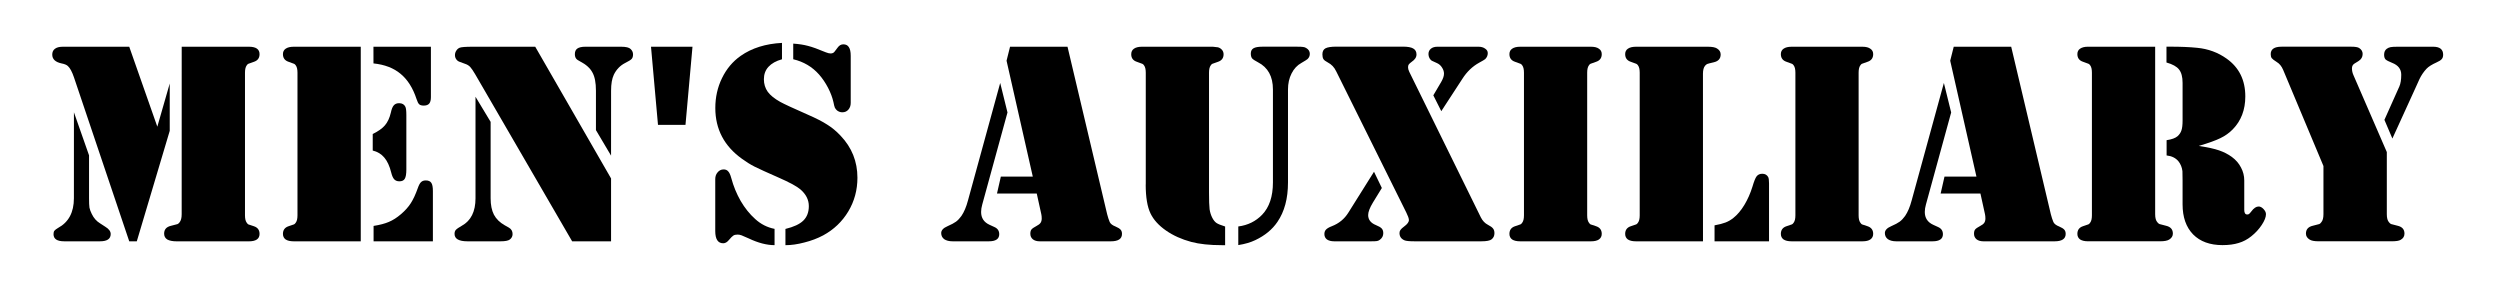
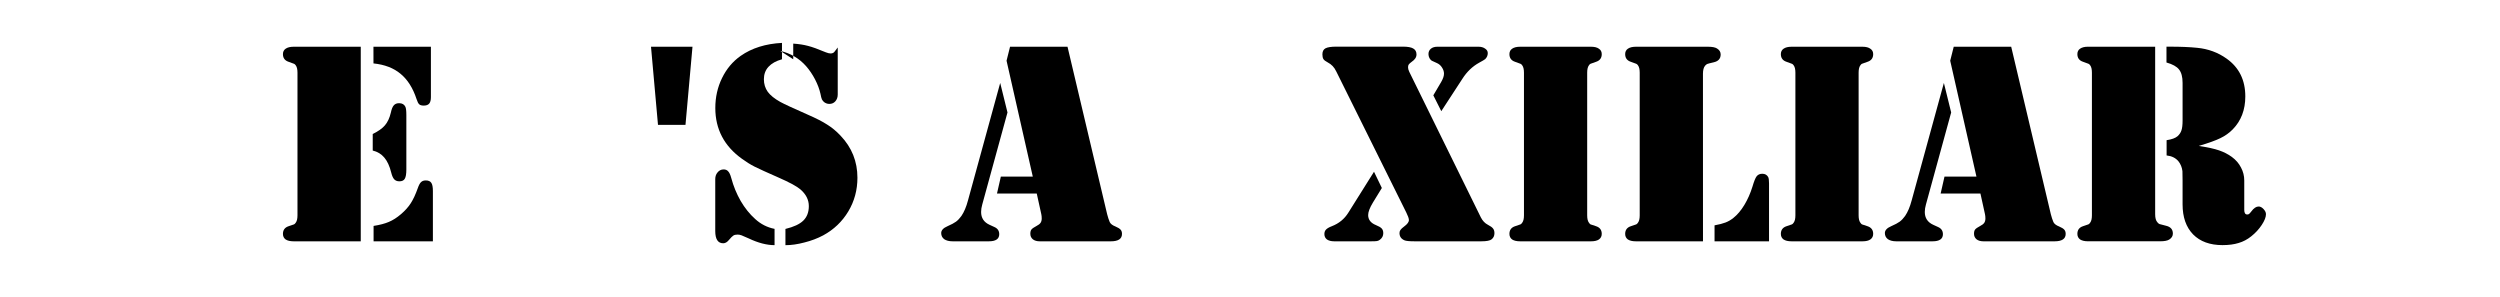
<svg xmlns="http://www.w3.org/2000/svg" xmlns:ns1="http://www.inkscape.org/namespaces/inkscape" xmlns:ns2="http://sodipodi.sourceforge.net/DTD/sodipodi-0.dtd" width="90.629mm" height="10.782mm" viewBox="0 0 90.629 10.782" version="1.1" id="svg8" ns1:version="0.92.3 (2405546, 2018-03-11)" ns2:docname="mens-auxiliary_01b.svg">
  <defs id="defs2" />
  <ns2:namedview id="base" pagecolor="#ffffff" bordercolor="#666666" borderopacity="1.0" ns1:pageopacity="0.0" ns1:pageshadow="2" ns1:zoom="2.8" ns1:cx="154.74236" ns1:cy="-66.419742" ns1:document-units="mm" ns1:current-layer="layer1" showgrid="false" ns1:window-width="1920" ns1:window-height="1017" ns1:window-x="-4" ns1:window-y="-4" ns1:window-maximized="1" fit-margin-top="0" fit-margin-left="0" fit-margin-right="0" fit-margin-bottom="0" />
  <g ns1:label="Layer 1" ns1:groupmode="layer" id="layer1" transform="translate(-19.623,-110.603)">
    <g aria-label="Men's Auxiliary" style="font-style:normal;font-variant:normal;font-weight:normal;font-stretch:normal;font-size:10.583px;line-height:1.25;font-family:Stencil;-inkscape-font-specification:Stencil;letter-spacing:0px;word-spacing:0px;fill:#000000;fill-opacity:1;stroke:none;stroke-width:0.265" id="text817">
-       <path d="m 26.21,112.297 h 2.294 0.14 q 0.388,0 0.388,0.269 0,0.212 -0.207,0.279 -0.171,0.057 -0.202,0.072 -0.026,0.01 -0.057,0.057 -0.062,0.083 -0.062,0.264 v 5.173 q 0,0.181 0.062,0.264 0.031,0.046 0.057,0.062 0.031,0.01 0.202,0.067 0.207,0.067 0.207,0.279 0,0.269 -0.388,0.269 h -0.14 -2.3 -0.171 q -0.227,0 -0.346,-0.067 -0.114,-0.072 -0.114,-0.212 0,-0.227 0.248,-0.284 0.202,-0.052 0.238,-0.062 0.036,-0.015 0.072,-0.062 0.078,-0.093 0.078,-0.295 z m -1.902,0 1.018,2.899 0.45,-1.566 v 1.716 l -1.194,4.005 h -0.274 l -2.005,-5.948 q -0.103,-0.3 -0.217,-0.403 -0.067,-0.067 -0.233,-0.098 -0.336,-0.072 -0.336,-0.32 0,-0.134 0.093,-0.207 0.098,-0.077 0.279,-0.077 z m -2.005,2.377 0.548,1.561 v 1.555 q 0,0.238 0.015,0.341 0.021,0.103 0.083,0.227 0.109,0.227 0.3,0.341 l 0.191,0.124 q 0.196,0.119 0.196,0.264 0,0.264 -0.388,0.264 h -1.297 q -0.388,0 -0.388,-0.258 0,-0.083 0.031,-0.124 0.036,-0.046 0.134,-0.103 0.574,-0.31 0.574,-1.075 z" style="font-style:normal;font-variant:normal;font-weight:normal;font-stretch:normal;font-family:Stencil;-inkscape-font-specification:Stencil;stroke-width:0.265" id="path819" ns1:connector-curvature="0" />
      <path d="m 32.701,112.297 v 7.054 h -2.3 -0.134 q -0.186,0 -0.289,-0.067 -0.098,-0.072 -0.098,-0.202 0,-0.212 0.207,-0.279 0.171,-0.057 0.196,-0.067 0.031,-0.015 0.062,-0.062 0.062,-0.083 0.062,-0.264 v -5.173 q 0,-0.181 -0.062,-0.264 -0.031,-0.046 -0.062,-0.057 -0.026,-0.015 -0.196,-0.072 -0.207,-0.067 -0.207,-0.279 0,-0.129 0.098,-0.196 0.103,-0.072 0.289,-0.072 h 0.134 z m 0.46,0 h 2.083 v 1.829 q 0,0.16 -0.062,0.233 -0.062,0.072 -0.196,0.072 -0.114,0 -0.165,-0.046 -0.052,-0.046 -0.098,-0.191 -0.196,-0.599 -0.579,-0.915 -0.377,-0.315 -0.982,-0.377 z m -0.026,3.762 v -0.599 q 0.3,-0.145 0.444,-0.315 0.145,-0.171 0.212,-0.455 0.041,-0.196 0.109,-0.269 0.067,-0.077 0.191,-0.077 0.165,0 0.227,0.129 0.036,0.067 0.036,0.305 v 1.969 q 0,0.243 -0.057,0.336 -0.052,0.093 -0.196,0.093 -0.119,0 -0.186,-0.072 -0.067,-0.072 -0.109,-0.243 -0.088,-0.357 -0.253,-0.548 -0.16,-0.191 -0.419,-0.253 z m 0.031,3.292 v -0.558 q 0.336,-0.052 0.553,-0.145 0.222,-0.093 0.444,-0.284 0.222,-0.191 0.351,-0.393 0.134,-0.207 0.253,-0.543 0.057,-0.165 0.119,-0.222 0.062,-0.062 0.171,-0.062 0.145,0 0.202,0.088 0.057,0.083 0.057,0.295 v 1.824 z" style="font-style:normal;font-variant:normal;font-weight:normal;font-stretch:normal;font-family:Stencil;-inkscape-font-specification:Stencil;stroke-width:0.265" id="path821" ns1:connector-curvature="0" />
-       <path d="m 39.026,112.297 2.749,4.775 v 2.279 H 40.364 l -3.509,-6.046 q -0.114,-0.196 -0.186,-0.274 -0.072,-0.077 -0.186,-0.114 l -0.196,-0.072 q -0.078,-0.026 -0.124,-0.093 -0.047,-0.067 -0.047,-0.15 0,-0.088 0.047,-0.16 0.047,-0.077 0.124,-0.109 0.088,-0.036 0.475,-0.036 z m -2.165,1.814 0.548,0.91 v 2.77 q 0,0.362 0.119,0.594 0.124,0.233 0.388,0.382 l 0.155,0.088 q 0.134,0.077 0.134,0.233 0,0.119 -0.098,0.196 -0.083,0.067 -0.341,0.067 H 36.571 q -0.47,0 -0.47,-0.269 0,-0.093 0.047,-0.145 0.052,-0.057 0.217,-0.15 0.496,-0.274 0.496,-0.997 z m 4.914,2.134 -0.548,-0.925 v -1.431 q 0,-0.434 -0.129,-0.661 -0.124,-0.233 -0.444,-0.398 -0.109,-0.052 -0.15,-0.109 -0.041,-0.062 -0.041,-0.155 0,-0.14 0.088,-0.202 0.093,-0.067 0.295,-0.067 h 1.292 q 0.264,0 0.346,0.083 0.088,0.083 0.088,0.196 0,0.109 -0.052,0.165 -0.047,0.052 -0.233,0.145 -0.274,0.14 -0.413,0.429 -0.098,0.212 -0.098,0.574 z" style="font-style:normal;font-variant:normal;font-weight:normal;font-stretch:normal;font-family:Stencil;-inkscape-font-specification:Stencil;stroke-width:0.265" id="path823" ns1:connector-curvature="0" />
      <path d="m 44.473,115.129 h -0.997 l -0.253,-2.832 h 1.504 z" style="font-style:normal;font-variant:normal;font-weight:normal;font-stretch:normal;font-family:Stencil;-inkscape-font-specification:Stencil;stroke-width:0.265" id="path825" ns1:connector-curvature="0" />
-       <path d="m 47.971,112.158 v 0.594 q -0.32,0.088 -0.491,0.274 -0.165,0.181 -0.165,0.45 0,0.258 0.14,0.455 0.14,0.191 0.455,0.367 0.217,0.119 0.982,0.455 0.465,0.202 0.718,0.367 0.258,0.16 0.486,0.403 0.61,0.641 0.61,1.524 0,0.667 -0.331,1.22 -0.331,0.553 -0.91,0.868 -0.31,0.165 -0.682,0.258 -0.367,0.098 -0.687,0.098 v -0.589 q 0.45,-0.109 0.646,-0.3 0.202,-0.196 0.202,-0.527 0,-0.346 -0.31,-0.61 -0.207,-0.171 -0.785,-0.424 -0.636,-0.279 -0.873,-0.398 -0.233,-0.119 -0.45,-0.279 -0.972,-0.692 -0.972,-1.845 0,-0.589 0.243,-1.085 0.243,-0.501 0.677,-0.806 0.605,-0.424 1.499,-0.47 z m 0.408,0.594 v -0.568 q 0.31,0.021 0.537,0.083 0.227,0.057 0.646,0.233 0.103,0.041 0.171,0.041 0.098,0 0.145,-0.067 l 0.114,-0.15 q 0.083,-0.114 0.202,-0.114 0.14,0 0.202,0.103 0.067,0.098 0.067,0.315 v 1.705 q 0,0.15 -0.088,0.248 -0.083,0.093 -0.217,0.093 -0.103,0 -0.191,-0.067 -0.047,-0.041 -0.078,-0.098 -0.026,-0.062 -0.052,-0.202 -0.057,-0.253 -0.196,-0.522 -0.14,-0.269 -0.326,-0.481 -0.372,-0.419 -0.935,-0.553 z m -0.677,6.149 v 0.589 q -0.424,0 -0.935,-0.243 -0.191,-0.088 -0.264,-0.114 -0.072,-0.026 -0.14,-0.026 -0.103,0 -0.155,0.036 -0.052,0.031 -0.165,0.165 -0.093,0.114 -0.202,0.114 -0.289,0 -0.289,-0.444 v -1.881 q 0,-0.145 0.083,-0.243 0.083,-0.103 0.207,-0.109 0.114,-0.005 0.176,0.067 0.067,0.067 0.114,0.243 0.119,0.444 0.341,0.832 0.227,0.388 0.527,0.656 0.305,0.279 0.703,0.357 z" style="font-style:normal;font-variant:normal;font-weight:normal;font-stretch:normal;font-family:Stencil;-inkscape-font-specification:Stencil;stroke-width:0.265" id="path827" ns1:connector-curvature="0" />
+       <path d="m 47.971,112.158 v 0.594 q -0.32,0.088 -0.491,0.274 -0.165,0.181 -0.165,0.45 0,0.258 0.14,0.455 0.14,0.191 0.455,0.367 0.217,0.119 0.982,0.455 0.465,0.202 0.718,0.367 0.258,0.16 0.486,0.403 0.61,0.641 0.61,1.524 0,0.667 -0.331,1.22 -0.331,0.553 -0.91,0.868 -0.31,0.165 -0.682,0.258 -0.367,0.098 -0.687,0.098 v -0.589 q 0.45,-0.109 0.646,-0.3 0.202,-0.196 0.202,-0.527 0,-0.346 -0.31,-0.61 -0.207,-0.171 -0.785,-0.424 -0.636,-0.279 -0.873,-0.398 -0.233,-0.119 -0.45,-0.279 -0.972,-0.692 -0.972,-1.845 0,-0.589 0.243,-1.085 0.243,-0.501 0.677,-0.806 0.605,-0.424 1.499,-0.47 z m 0.408,0.594 v -0.568 q 0.31,0.021 0.537,0.083 0.227,0.057 0.646,0.233 0.103,0.041 0.171,0.041 0.098,0 0.145,-0.067 l 0.114,-0.15 v 1.705 q 0,0.15 -0.088,0.248 -0.083,0.093 -0.217,0.093 -0.103,0 -0.191,-0.067 -0.047,-0.041 -0.078,-0.098 -0.026,-0.062 -0.052,-0.202 -0.057,-0.253 -0.196,-0.522 -0.14,-0.269 -0.326,-0.481 -0.372,-0.419 -0.935,-0.553 z m -0.677,6.149 v 0.589 q -0.424,0 -0.935,-0.243 -0.191,-0.088 -0.264,-0.114 -0.072,-0.026 -0.14,-0.026 -0.103,0 -0.155,0.036 -0.052,0.031 -0.165,0.165 -0.093,0.114 -0.202,0.114 -0.289,0 -0.289,-0.444 v -1.881 q 0,-0.145 0.083,-0.243 0.083,-0.103 0.207,-0.109 0.114,-0.005 0.176,0.067 0.067,0.067 0.114,0.243 0.119,0.444 0.341,0.832 0.227,0.388 0.527,0.656 0.305,0.279 0.703,0.357 z" style="font-style:normal;font-variant:normal;font-weight:normal;font-stretch:normal;font-family:Stencil;-inkscape-font-specification:Stencil;stroke-width:0.265" id="path827" ns1:connector-curvature="0" />
      <path d="m 56.239,112.297 h 2.083 l 1.437,6.072 q 0.041,0.16 0.093,0.284 0.047,0.098 0.207,0.16 0.134,0.057 0.186,0.114 0.052,0.057 0.052,0.155 0,0.269 -0.403,0.269 h -2.579 q -0.155,0 -0.248,-0.072 -0.093,-0.077 -0.093,-0.202 0,-0.103 0.041,-0.155 0.041,-0.052 0.186,-0.129 0.103,-0.052 0.145,-0.114 0.041,-0.062 0.041,-0.155 0,-0.088 -0.015,-0.155 l -0.165,-0.749 h -1.442 l 0.14,-0.615 h 1.158 l -0.951,-4.201 z m -0.357,1.313 0.264,1.07 -0.915,3.338 q -0.041,0.145 -0.041,0.269 0,0.326 0.305,0.465 l 0.181,0.083 q 0.171,0.077 0.171,0.258 0,0.258 -0.377,0.258 H 54.157 q -0.191,0 -0.305,-0.077 -0.109,-0.083 -0.109,-0.222 0,-0.15 0.227,-0.248 0.212,-0.093 0.31,-0.165 0.103,-0.077 0.196,-0.207 0.145,-0.212 0.238,-0.563 z" style="font-style:normal;font-variant:normal;font-weight:normal;font-stretch:normal;font-family:Stencil;-inkscape-font-specification:Stencil;stroke-width:0.265" id="path829" ns1:connector-curvature="0" />
-       <path d="m 61.159,117.289 v -4.051 q 0,-0.181 -0.062,-0.264 -0.031,-0.046 -0.062,-0.057 -0.026,-0.015 -0.196,-0.072 -0.207,-0.067 -0.207,-0.274 0,-0.134 0.098,-0.202 0.103,-0.072 0.289,-0.072 h 0.134 2.305 0.134 l 0.186,0.021 q 0.088,0.026 0.145,0.093 0.057,0.067 0.057,0.16 0,0.207 -0.207,0.274 -0.171,0.057 -0.202,0.072 -0.026,0.01 -0.057,0.057 -0.062,0.083 -0.062,0.264 v 4.336 q 0,0.439 0.021,0.615 0.026,0.171 0.098,0.31 0.067,0.129 0.15,0.186 0.083,0.057 0.315,0.129 v 0.677 h -0.114 q -0.672,0 -1.116,-0.119 -0.522,-0.14 -0.915,-0.413 -0.393,-0.274 -0.558,-0.615 -0.176,-0.362 -0.176,-1.054 z m 3.354,2.201 v -0.677 q 0.517,-0.067 0.863,-0.424 0.393,-0.408 0.393,-1.173 v -3.369 q 0,-0.708 -0.543,-0.987 -0.16,-0.083 -0.212,-0.14 -0.047,-0.062 -0.047,-0.176 0,-0.134 0.098,-0.191 0.098,-0.057 0.32,-0.057 h 1.266 q 0.16,0 0.212,0.01 0.057,0.005 0.109,0.036 0.134,0.077 0.134,0.212 0,0.114 -0.083,0.191 -0.026,0.026 -0.222,0.14 -0.227,0.124 -0.357,0.382 -0.129,0.253 -0.129,0.579 v 3.374 q 0,0.868 -0.382,1.426 -0.279,0.413 -0.801,0.661 -0.258,0.124 -0.62,0.181 z" style="font-style:normal;font-variant:normal;font-weight:normal;font-stretch:normal;font-family:Stencil;-inkscape-font-specification:Stencil;stroke-width:0.265" id="path831" ns1:connector-curvature="0" />
      <path d="m 70.709,113.202 2.599,5.286 q 0.093,0.181 0.253,0.264 0.14,0.072 0.186,0.134 0.052,0.062 0.052,0.171 0,0.14 -0.103,0.222 -0.088,0.072 -0.372,0.072 h -2.424 q -0.279,0 -0.362,-0.036 -0.181,-0.077 -0.181,-0.264 0,-0.067 0.036,-0.114 0.036,-0.052 0.134,-0.124 0.176,-0.129 0.171,-0.238 -0.005,-0.088 -0.093,-0.264 l -2.537,-5.111 q -0.062,-0.129 -0.134,-0.202 -0.072,-0.077 -0.191,-0.14 -0.103,-0.052 -0.145,-0.114 -0.036,-0.062 -0.036,-0.171 0,-0.155 0.109,-0.217 0.114,-0.062 0.398,-0.062 h 2.408 q 0.264,0 0.377,0.067 0.119,0.067 0.119,0.217 0,0.15 -0.171,0.264 -0.078,0.057 -0.109,0.098 -0.026,0.036 -0.026,0.103 0,0.072 0.041,0.155 z m 1.163,1.431 -0.289,-0.574 0.289,-0.491 q 0.098,-0.171 0.098,-0.295 0,-0.114 -0.072,-0.222 -0.067,-0.109 -0.181,-0.16 l -0.181,-0.083 q -0.052,-0.026 -0.093,-0.098 -0.036,-0.072 -0.036,-0.145 0,-0.124 0.088,-0.196 0.088,-0.072 0.233,-0.072 h 1.493 q 0.145,0 0.238,0.067 0.098,0.062 0.098,0.165 0,0.124 -0.093,0.217 -0.036,0.031 -0.217,0.129 -0.367,0.202 -0.61,0.584 z m -2.439,2.196 0.284,0.589 -0.32,0.522 q -0.176,0.289 -0.176,0.46 0,0.248 0.279,0.362 0.155,0.062 0.212,0.124 0.057,0.062 0.057,0.171 0,0.145 -0.124,0.238 -0.047,0.036 -0.103,0.046 -0.057,0.01 -0.217,0.01 H 67.991 q -0.165,0 -0.264,-0.067 -0.093,-0.072 -0.093,-0.196 0,-0.098 0.057,-0.16 0.062,-0.067 0.212,-0.124 0.388,-0.15 0.599,-0.491 z" style="font-style:normal;font-variant:normal;font-weight:normal;font-stretch:normal;font-family:Stencil;-inkscape-font-specification:Stencil;stroke-width:0.265" id="path833" ns1:connector-curvature="0" />
      <path d="m 77.168,119.351 h -2.305 -0.134 q -0.186,0 -0.289,-0.067 -0.098,-0.072 -0.098,-0.202 0,-0.212 0.207,-0.279 0.171,-0.057 0.196,-0.067 0.031,-0.015 0.062,-0.062 0.062,-0.083 0.062,-0.264 v -5.173 q 0,-0.181 -0.062,-0.264 -0.031,-0.046 -0.062,-0.057 -0.026,-0.015 -0.196,-0.072 -0.207,-0.067 -0.207,-0.279 0,-0.129 0.098,-0.196 0.103,-0.072 0.289,-0.072 h 0.134 2.305 0.134 q 0.186,0 0.284,0.072 0.103,0.067 0.103,0.196 0,0.212 -0.207,0.279 -0.171,0.057 -0.202,0.072 -0.026,0.01 -0.057,0.057 -0.062,0.083 -0.062,0.264 v 5.173 q 0,0.181 0.062,0.264 0.031,0.046 0.057,0.062 0.031,0.01 0.202,0.067 0.207,0.067 0.207,0.279 0,0.129 -0.103,0.202 -0.098,0.067 -0.284,0.067 z" style="font-style:normal;font-variant:normal;font-weight:normal;font-stretch:normal;font-family:Stencil;-inkscape-font-specification:Stencil;stroke-width:0.265" id="path835" ns1:connector-curvature="0" />
      <path d="m 81.359,119.351 h -2.3 -0.134 q -0.186,0 -0.289,-0.067 -0.098,-0.072 -0.098,-0.202 0,-0.212 0.207,-0.279 0.171,-0.057 0.196,-0.067 0.031,-0.015 0.062,-0.062 0.062,-0.083 0.062,-0.264 v -5.173 q 0,-0.181 -0.062,-0.264 -0.031,-0.046 -0.062,-0.057 -0.026,-0.015 -0.196,-0.072 -0.207,-0.067 -0.207,-0.279 0,-0.129 0.098,-0.196 0.103,-0.072 0.289,-0.072 h 0.134 2.305 0.176 q 0.227,0 0.326,0.062 0.134,0.083 0.134,0.217 0,0.227 -0.248,0.284 -0.202,0.046 -0.238,0.062 -0.036,0.015 -0.078,0.062 -0.078,0.093 -0.078,0.289 z m 0.419,0 v -0.579 q 0.253,-0.046 0.398,-0.103 0.15,-0.057 0.284,-0.165 0.217,-0.171 0.398,-0.47 0.181,-0.3 0.295,-0.667 0.083,-0.284 0.15,-0.372 0.072,-0.093 0.207,-0.093 0.145,0 0.212,0.119 0.031,0.057 0.031,0.227 v 2.103 z" style="font-style:normal;font-variant:normal;font-weight:normal;font-stretch:normal;font-family:Stencil;-inkscape-font-specification:Stencil;stroke-width:0.265" id="path837" ns1:connector-curvature="0" />
      <path d="m 87.008,119.351 h -2.305 -0.134 q -0.186,0 -0.289,-0.067 -0.098,-0.072 -0.098,-0.202 0,-0.212 0.207,-0.279 0.171,-0.057 0.196,-0.067 0.031,-0.015 0.062,-0.062 0.062,-0.083 0.062,-0.264 v -5.173 q 0,-0.181 -0.062,-0.264 -0.031,-0.046 -0.062,-0.057 -0.026,-0.015 -0.196,-0.072 -0.207,-0.067 -0.207,-0.279 0,-0.129 0.098,-0.196 0.103,-0.072 0.289,-0.072 h 0.134 2.305 0.134 q 0.186,0 0.284,0.072 0.103,0.067 0.103,0.196 0,0.212 -0.207,0.279 -0.171,0.057 -0.202,0.072 -0.026,0.01 -0.057,0.057 -0.062,0.083 -0.062,0.264 v 5.173 q 0,0.181 0.062,0.264 0.031,0.046 0.057,0.062 0.031,0.01 0.202,0.067 0.207,0.067 0.207,0.279 0,0.129 -0.103,0.202 -0.098,0.067 -0.284,0.067 z" style="font-style:normal;font-variant:normal;font-weight:normal;font-stretch:normal;font-family:Stencil;-inkscape-font-specification:Stencil;stroke-width:0.265" id="path839" ns1:connector-curvature="0" />
      <path d="m 90.449,112.297 h 2.083 l 1.437,6.072 q 0.041,0.16 0.093,0.284 0.047,0.098 0.207,0.16 0.134,0.057 0.186,0.114 0.052,0.057 0.052,0.155 0,0.269 -0.403,0.269 h -2.579 q -0.155,0 -0.248,-0.072 -0.093,-0.077 -0.093,-0.202 0,-0.103 0.041,-0.155 0.041,-0.052 0.186,-0.129 0.103,-0.052 0.145,-0.114 0.041,-0.062 0.041,-0.155 0,-0.088 -0.015,-0.155 l -0.165,-0.749 H 89.974 l 0.14,-0.615 h 1.158 l -0.951,-4.201 z m -0.357,1.313 0.264,1.07 -0.915,3.338 q -0.041,0.145 -0.041,0.269 0,0.326 0.305,0.465 l 0.181,0.083 q 0.171,0.077 0.171,0.258 0,0.258 -0.377,0.258 H 88.367 q -0.191,0 -0.305,-0.077 -0.109,-0.083 -0.109,-0.222 0,-0.15 0.227,-0.248 0.212,-0.093 0.31,-0.165 0.103,-0.077 0.196,-0.207 0.145,-0.212 0.238,-0.563 z" style="font-style:normal;font-variant:normal;font-weight:normal;font-stretch:normal;font-family:Stencil;-inkscape-font-specification:Stencil;stroke-width:0.265" id="path841" ns1:connector-curvature="0" />
      <path d="m 97.751,112.297 v 6.072 q 0,0.202 0.078,0.289 0.041,0.052 0.078,0.067 0.036,0.01 0.238,0.062 0.248,0.057 0.248,0.284 0,0.134 -0.134,0.217 -0.098,0.062 -0.326,0.062 h -0.176 -2.305 -0.134 q -0.186,0 -0.289,-0.067 -0.098,-0.072 -0.098,-0.202 0,-0.212 0.207,-0.279 0.171,-0.057 0.196,-0.067 0.031,-0.015 0.062,-0.062 0.062,-0.083 0.062,-0.264 v -5.173 q 0,-0.181 -0.062,-0.264 -0.031,-0.046 -0.062,-0.057 -0.026,-0.015 -0.196,-0.072 -0.207,-0.067 -0.207,-0.279 0,-0.129 0.098,-0.196 0.103,-0.072 0.289,-0.072 h 0.134 z m 1.586,3.597 q 0.475,0.072 0.729,0.16 0.258,0.088 0.465,0.238 0.217,0.16 0.331,0.382 0.119,0.222 0.119,0.47 v 1.07 q 0,0.165 0.109,0.165 0.041,0 0.067,-0.021 0.031,-0.026 0.083,-0.093 0.129,-0.176 0.264,-0.176 0.088,0 0.176,0.093 0.088,0.093 0.088,0.186 0,0.16 -0.155,0.393 -0.15,0.227 -0.377,0.408 -0.212,0.171 -0.46,0.243 -0.248,0.077 -0.584,0.077 -0.682,0 -1.065,-0.388 -0.382,-0.393 -0.382,-1.09 v -0.868 q 0,-0.289 -0.005,-0.336 -0.026,-0.207 -0.145,-0.357 -0.15,-0.181 -0.429,-0.212 v -0.553 q 0.279,-0.041 0.398,-0.145 0.103,-0.093 0.14,-0.212 0.041,-0.119 0.041,-0.351 v -1.369 q 0,-0.326 -0.129,-0.486 -0.124,-0.16 -0.455,-0.253 v -0.574 h 0.134 q 0.574,0 0.977,0.041 0.599,0.057 1.07,0.393 0.677,0.481 0.677,1.369 0,0.729 -0.455,1.194 -0.191,0.196 -0.45,0.32 -0.253,0.124 -0.775,0.279 z" style="font-style:normal;font-variant:normal;font-weight:normal;font-stretch:normal;font-family:Stencil;-inkscape-font-specification:Stencil;stroke-width:0.265" id="path843" ns1:connector-curvature="0" />
-       <path d="m 106.149,116.116 v 2.253 q 0,0.202 0.077,0.289 0.041,0.052 0.077,0.067 0.036,0.01 0.238,0.062 0.248,0.057 0.248,0.284 0,0.15 -0.14,0.227 -0.083,0.052 -0.32,0.052 h -0.176 -2.305 -0.171 q -0.233,0 -0.326,-0.062 -0.134,-0.083 -0.134,-0.217 0,-0.227 0.248,-0.284 0.202,-0.052 0.238,-0.062 0.036,-0.015 0.072,-0.067 0.077,-0.088 0.077,-0.289 v -1.747 l -1.462,-3.488 q -0.083,-0.196 -0.233,-0.284 -0.14,-0.088 -0.181,-0.14 -0.036,-0.052 -0.036,-0.145 0,-0.269 0.393,-0.269 h 2.532 q 0.202,0 0.279,0.046 0.129,0.083 0.129,0.217 0,0.165 -0.15,0.258 l -0.15,0.093 q -0.088,0.057 -0.088,0.171 0,0.129 0.057,0.253 z m 0.202,-0.491 -0.289,-0.677 0.543,-1.214 q 0.067,-0.155 0.067,-0.424 0,-0.3 -0.331,-0.429 -0.181,-0.072 -0.238,-0.124 -0.052,-0.057 -0.052,-0.171 0,-0.14 0.093,-0.212 0.062,-0.046 0.14,-0.062 0.077,-0.015 0.269,-0.015 h 1.276 q 0.362,0 0.362,0.289 0,0.103 -0.052,0.16 -0.046,0.057 -0.186,0.119 -0.253,0.114 -0.362,0.227 -0.155,0.165 -0.258,0.377 l -0.119,0.264 z" style="font-style:normal;font-variant:normal;font-weight:normal;font-stretch:normal;font-family:Stencil;-inkscape-font-specification:Stencil;stroke-width:0.265" id="path845" ns1:connector-curvature="0" />
    </g>
  </g>
</svg>